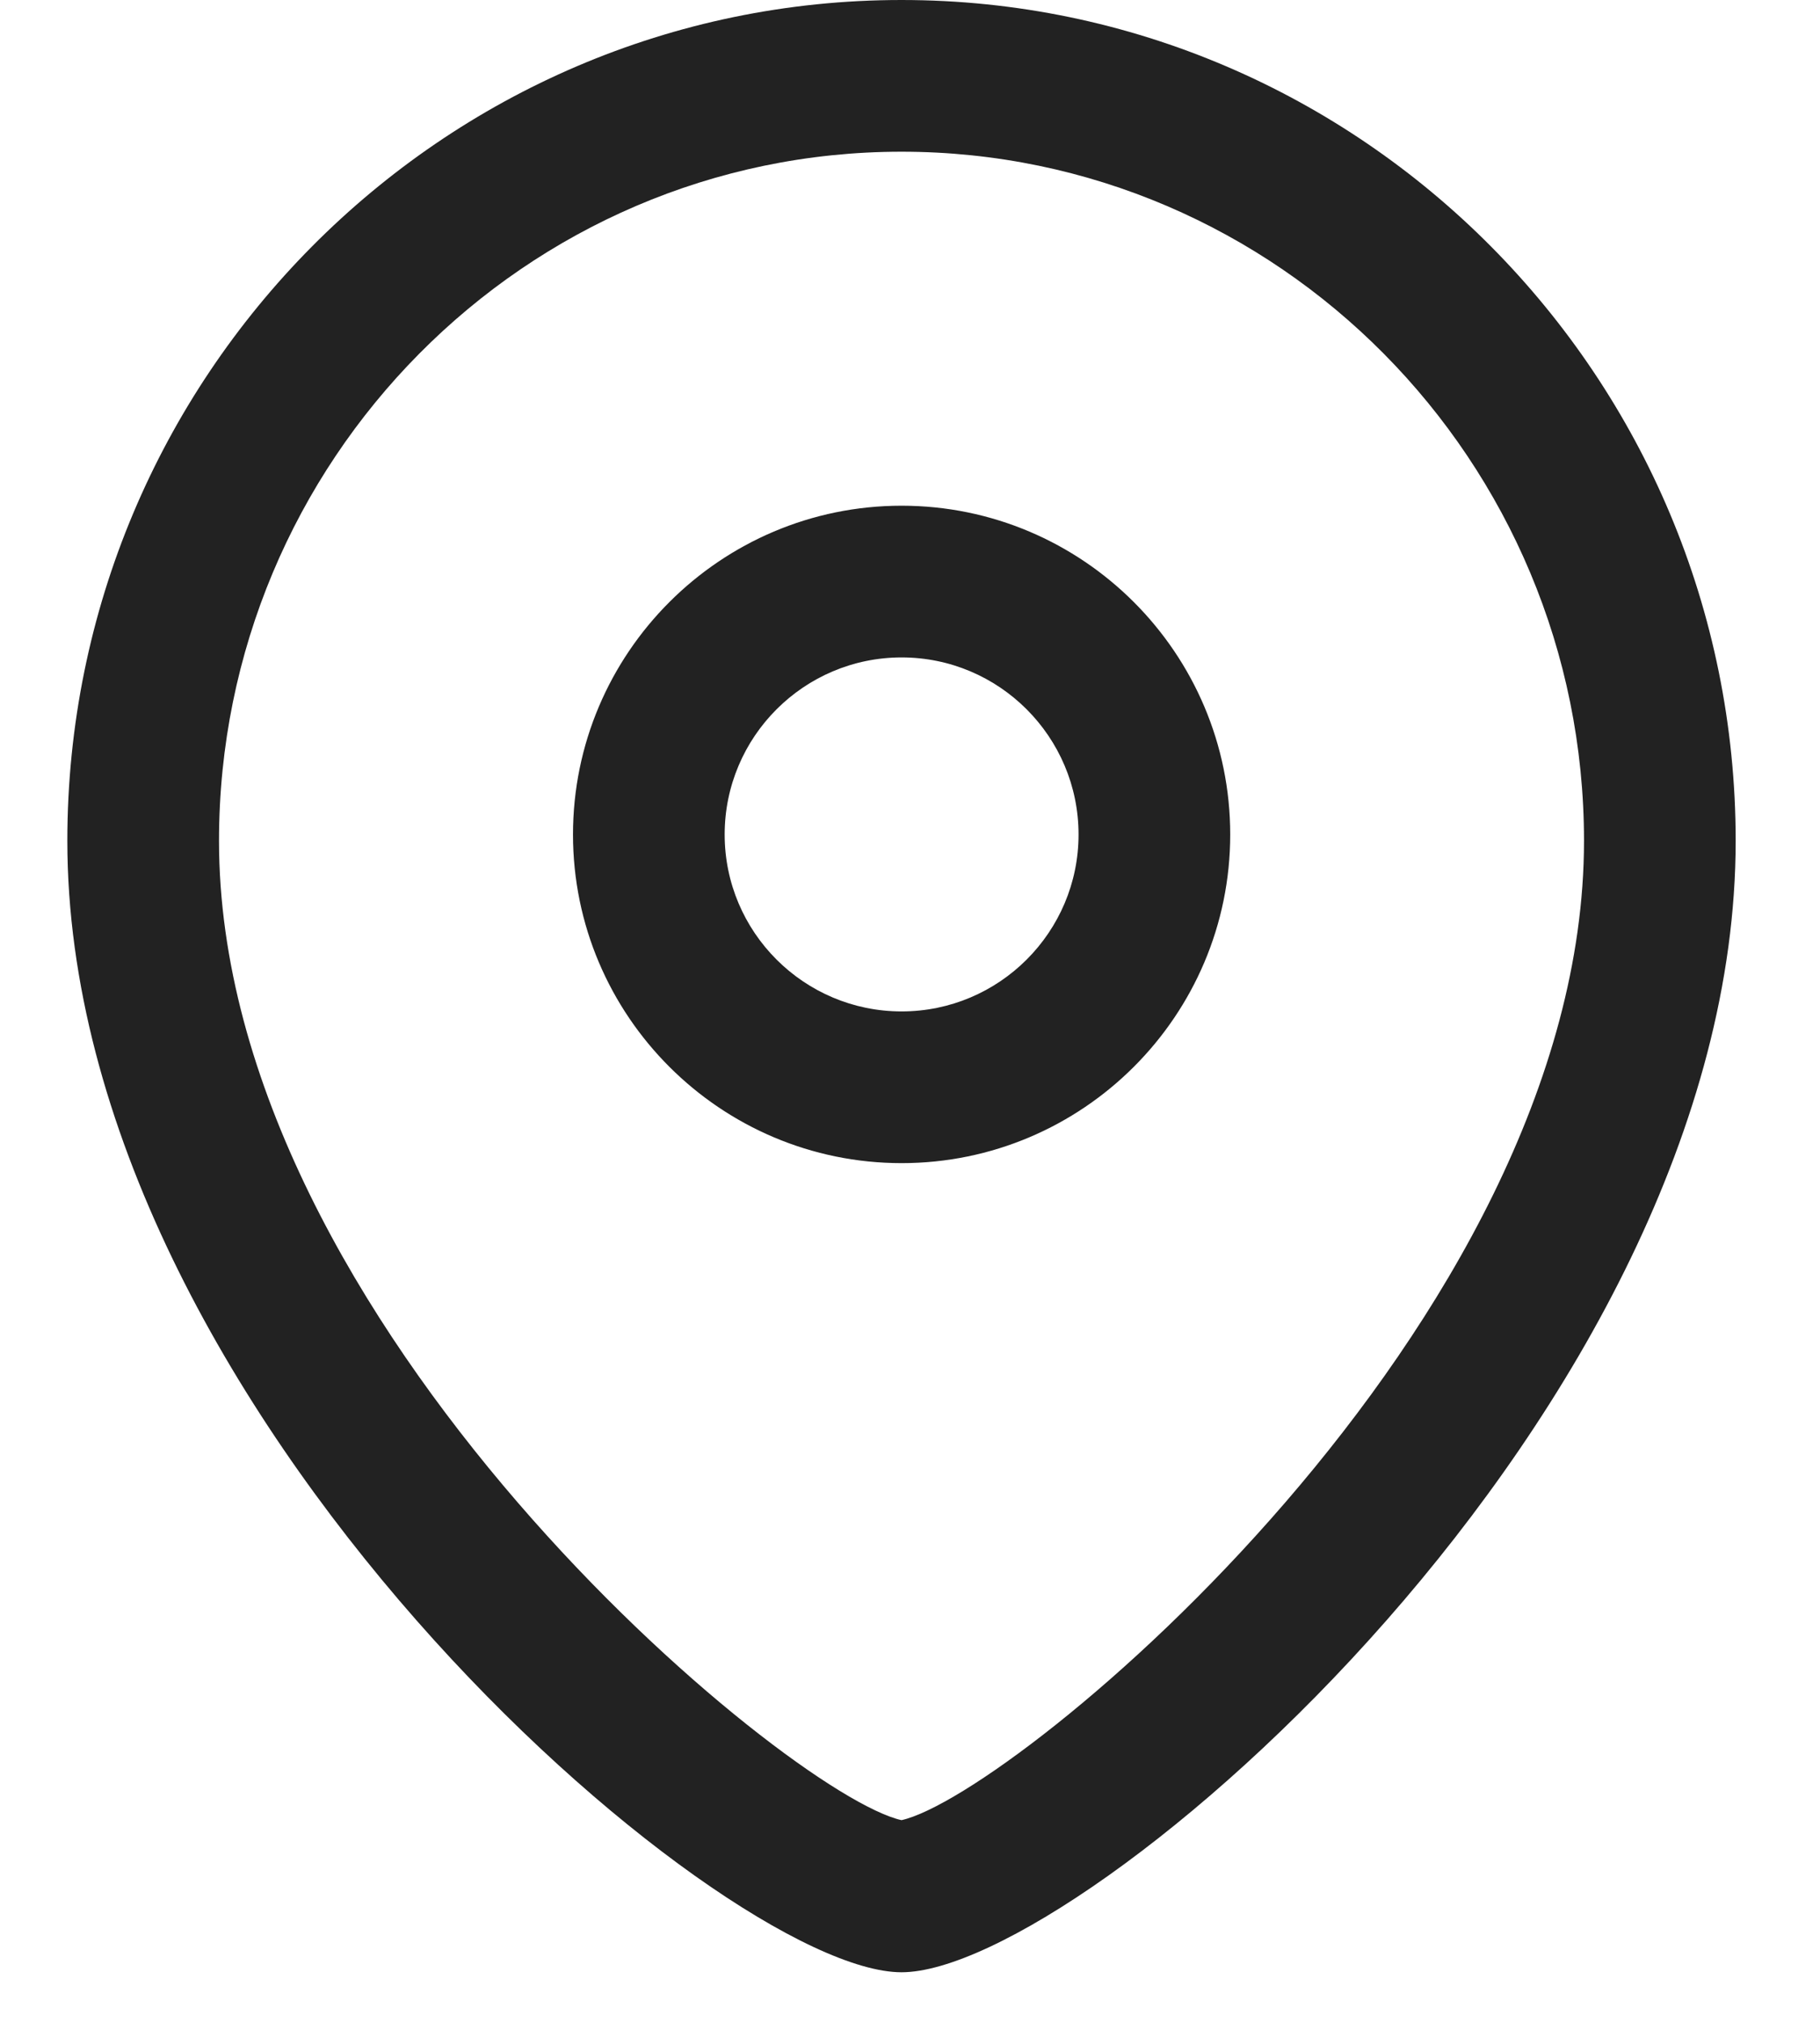
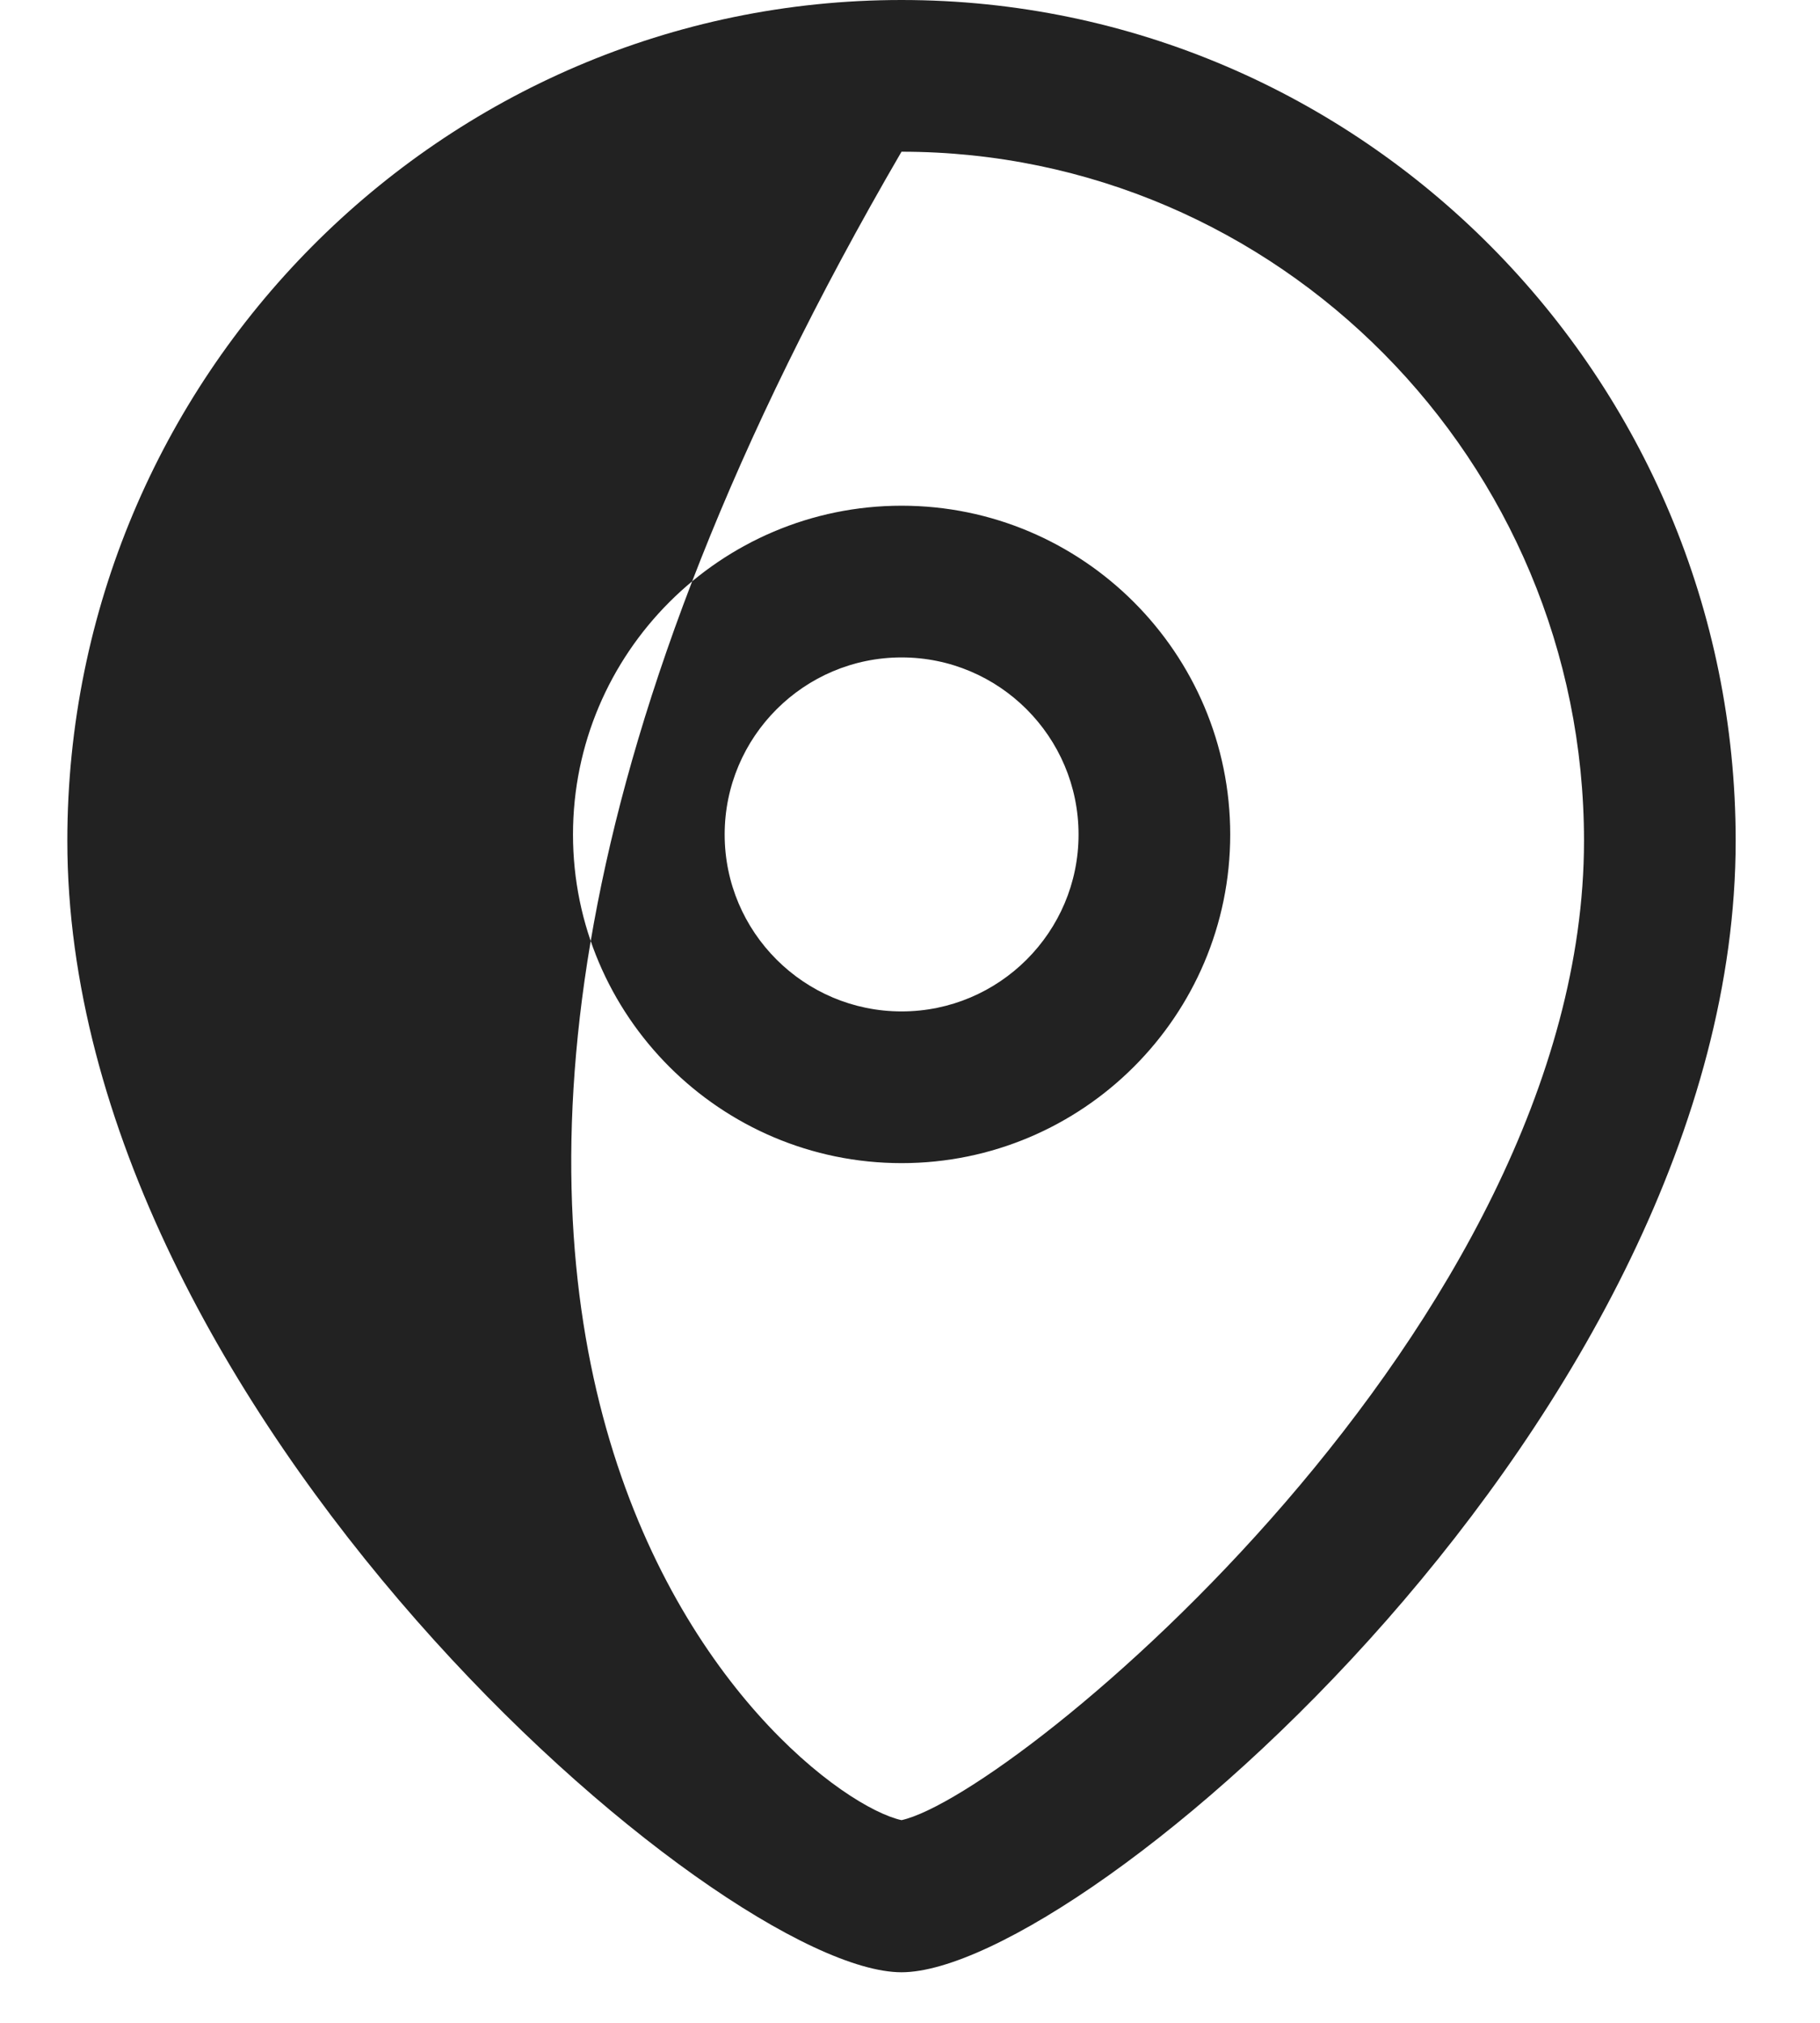
<svg xmlns="http://www.w3.org/2000/svg" width="18" height="20" viewBox="0 0 18 20" fill="none">
-   <path fill-rule="evenodd" clip-rule="evenodd" d="M8.916 0C13.465 0 17.166 3.729 17.166 8.313C17.166 13.948 10.71 19.5 8.916 19.5C7.122 19.5 0.666 13.948 0.666 8.313C0.666 3.729 4.367 0 8.916 0ZM8.916 1.5C5.194 1.5 2.166 4.557 2.166 8.313C2.166 13.092 7.79 17.748 8.916 17.996C10.042 17.747 15.666 13.091 15.666 8.313C15.666 4.557 12.638 1.5 8.916 1.5ZM8.917 5C10.709 5 12.167 6.458 12.167 8.251C12.167 10.043 10.709 11.5 8.917 11.5C7.125 11.5 5.667 10.043 5.667 8.251C5.667 6.458 7.125 5 8.917 5ZM8.917 6.5C7.952 6.5 7.167 7.285 7.167 8.251C7.167 9.216 7.952 10 8.917 10C9.882 10 10.667 9.216 10.667 8.251C10.667 7.285 9.882 6.5 8.917 6.5Z" fill="#222222" />
+   <path fill-rule="evenodd" clip-rule="evenodd" d="M8.916 0C13.465 0 17.166 3.729 17.166 8.313C17.166 13.948 10.71 19.5 8.916 19.5C7.122 19.5 0.666 13.948 0.666 8.313C0.666 3.729 4.367 0 8.916 0ZM8.916 1.5C2.166 13.092 7.79 17.748 8.916 17.996C10.042 17.747 15.666 13.091 15.666 8.313C15.666 4.557 12.638 1.5 8.916 1.5ZM8.917 5C10.709 5 12.167 6.458 12.167 8.251C12.167 10.043 10.709 11.5 8.917 11.5C7.125 11.5 5.667 10.043 5.667 8.251C5.667 6.458 7.125 5 8.917 5ZM8.917 6.5C7.952 6.5 7.167 7.285 7.167 8.251C7.167 9.216 7.952 10 8.917 10C9.882 10 10.667 9.216 10.667 8.251C10.667 7.285 9.882 6.5 8.917 6.5Z" fill="#222222" />
</svg>